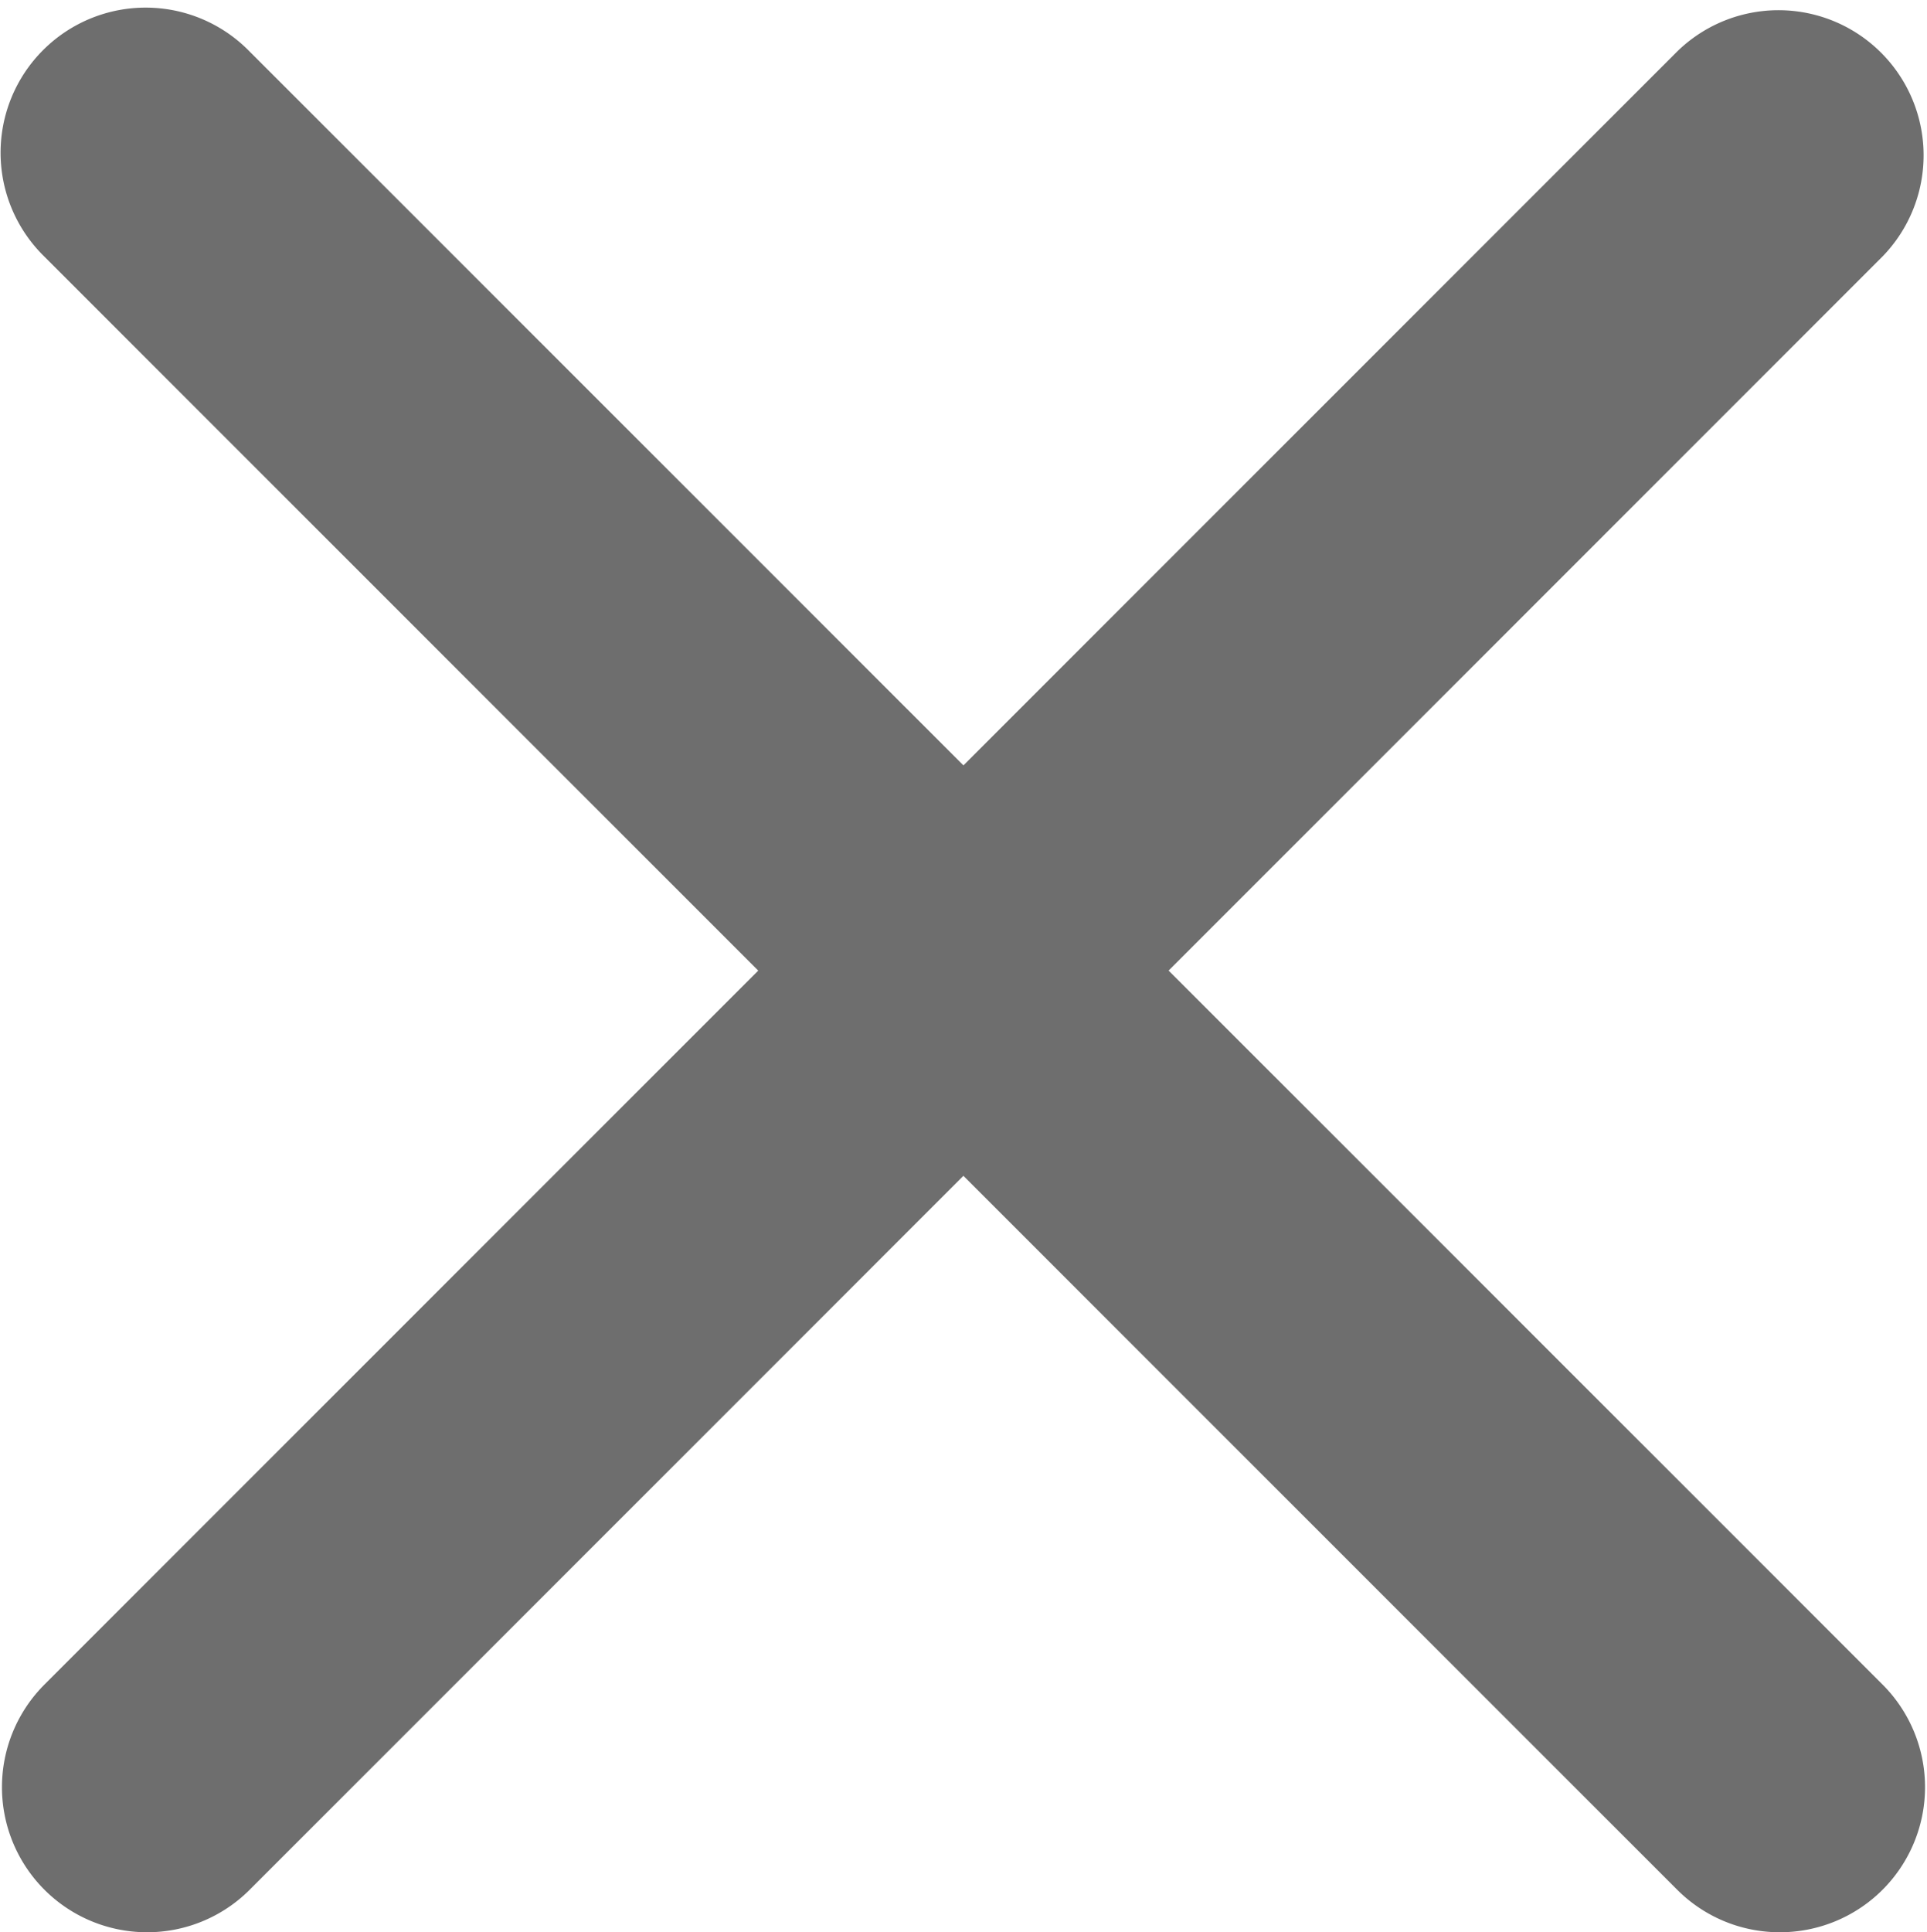
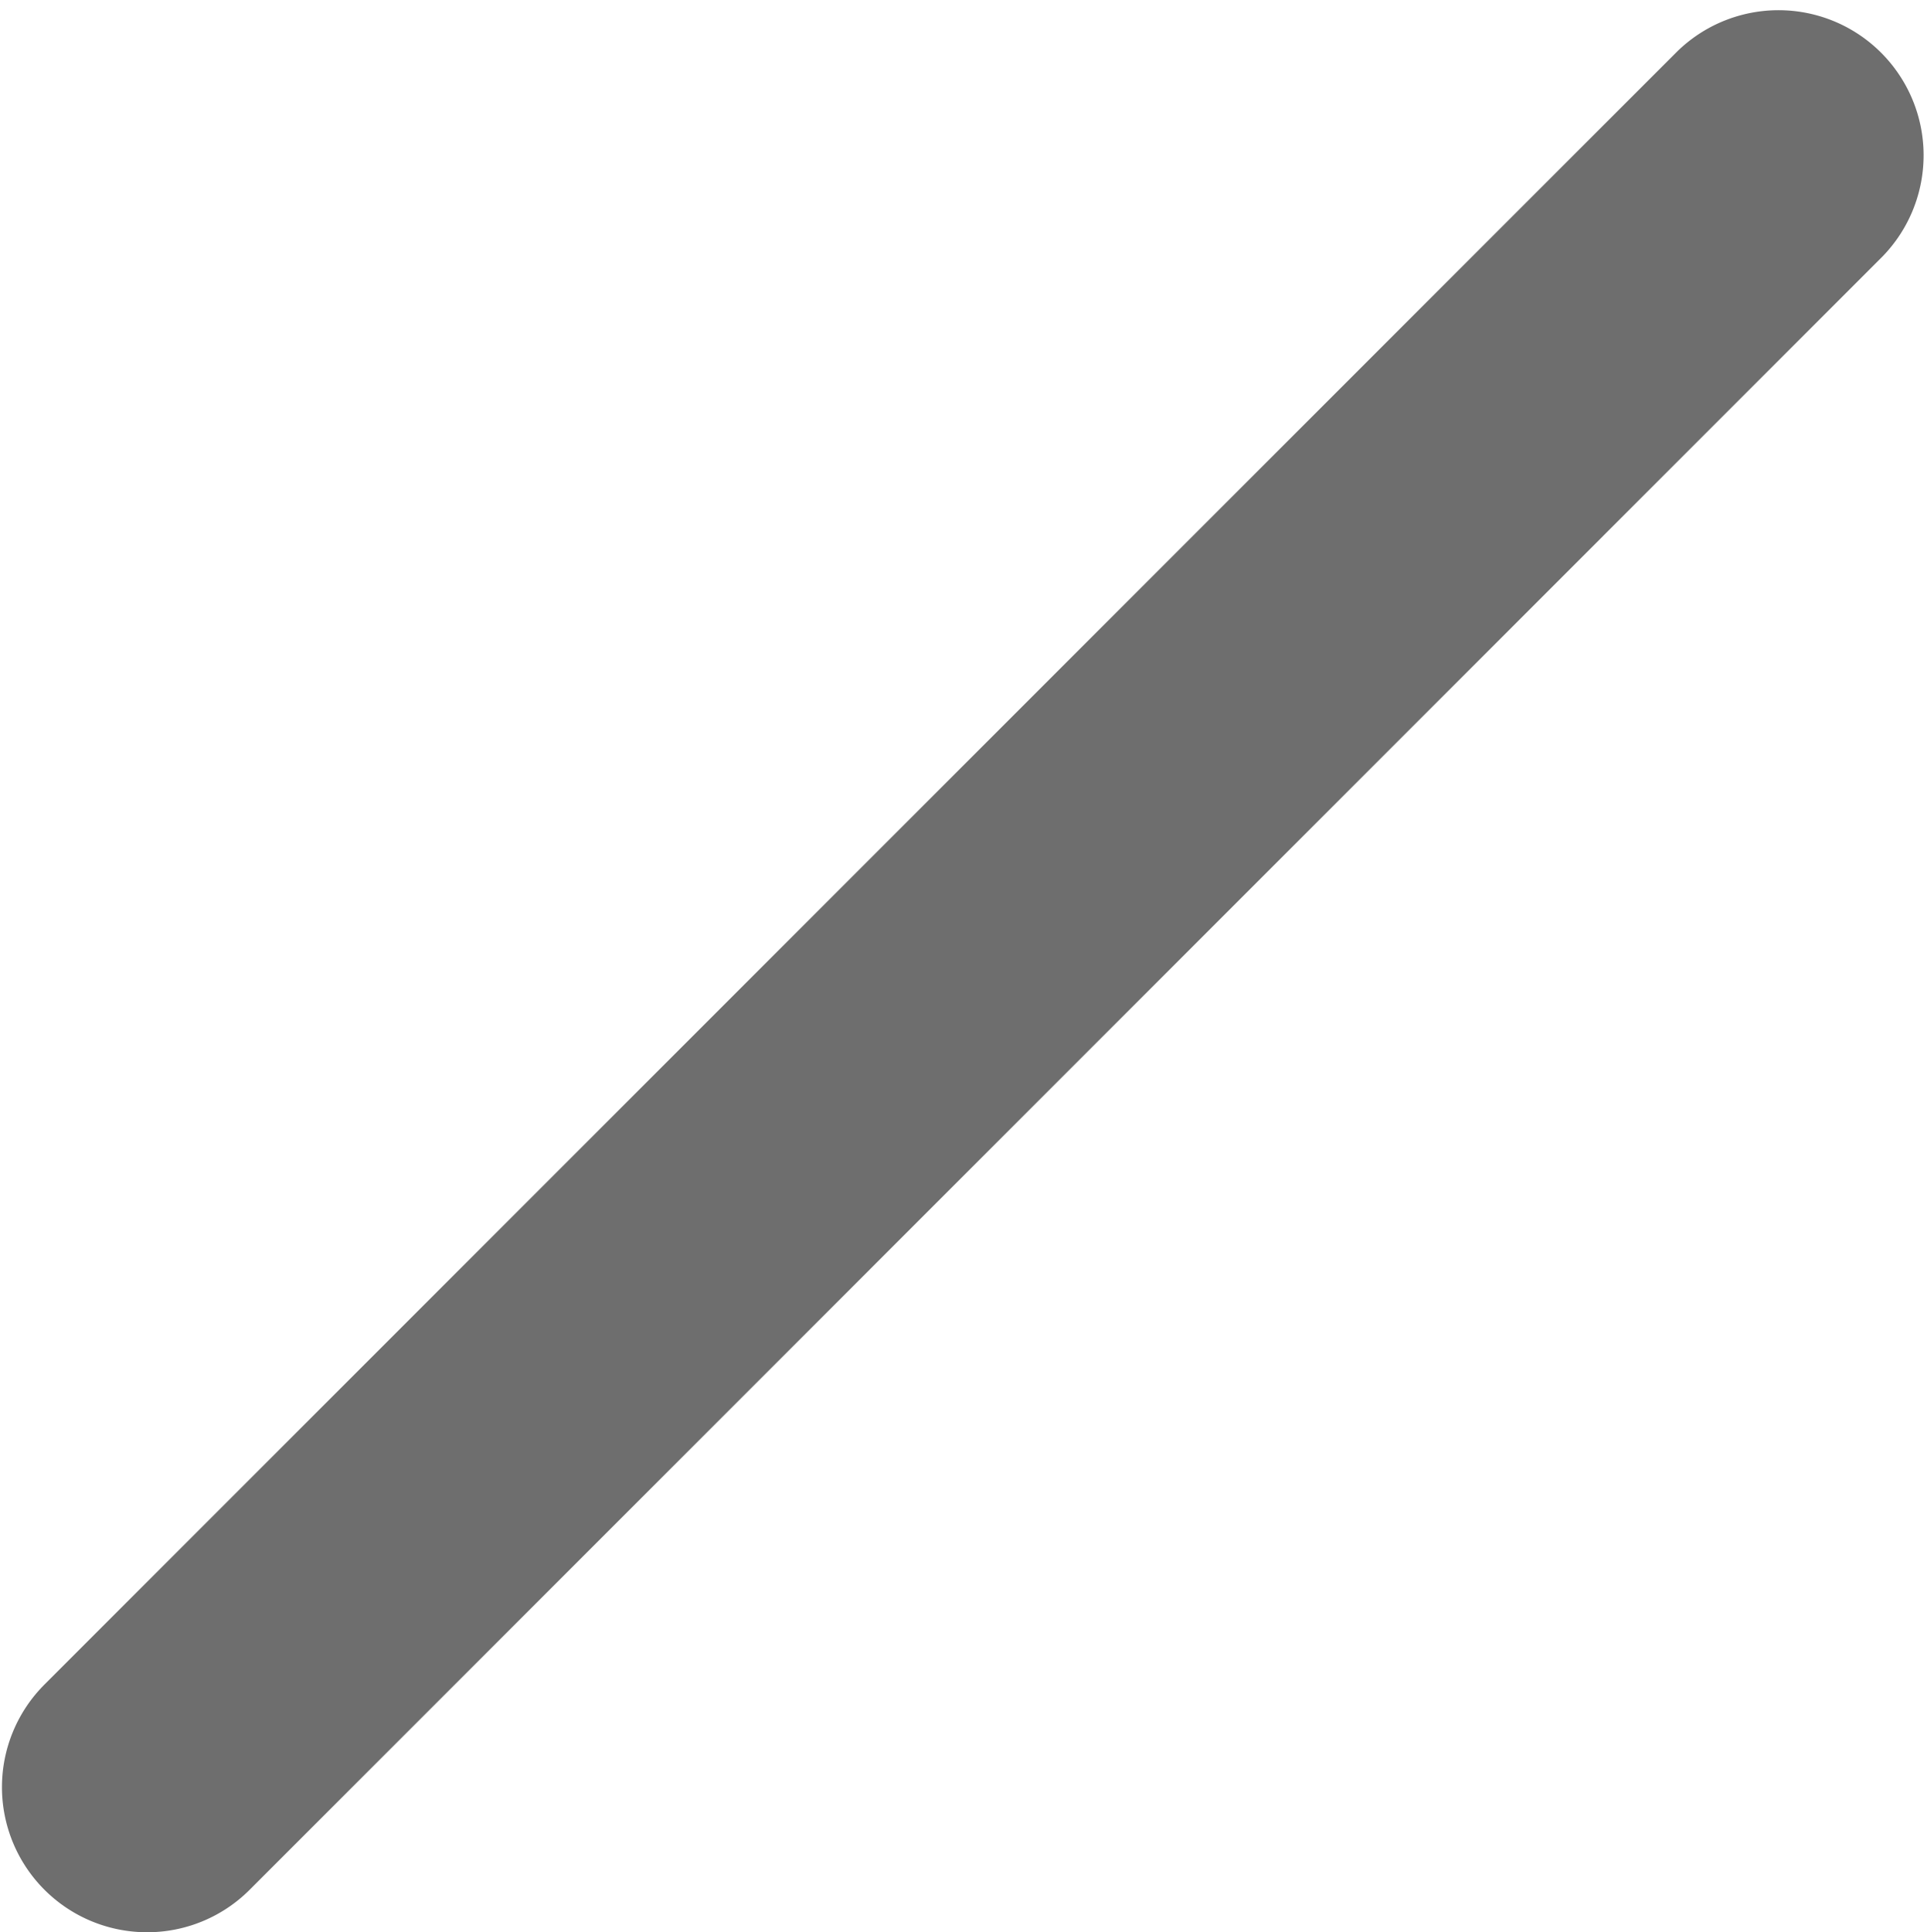
<svg xmlns="http://www.w3.org/2000/svg" width="16.975" height="17.018" viewBox="0 0 16.975 17.018">
  <g id="_02_User" data-name="02 User" transform="translate(0.523 0.581)">
    <path id="Path_76470" data-name="Path 76470" d="M.773,15.937a.778.778,0,0,1-.55-1.329L14.606.225a.778.778,0,0,1,1.1,1.1L1.323,15.709a.776.776,0,0,1-.55.228Z" transform="translate(0 0)" fill="#6e6e6e" stroke="#6e6e6e" stroke-width="1" />
-     <path id="Path_76471" data-name="Path 76471" d="M15.158,15.937a.776.776,0,0,1-.55-.228L.225,1.326a.778.778,0,1,1,1.1-1.1L15.709,14.608a.778.778,0,0,1-.55,1.329Z" transform="translate(-0.003)" fill="#6e6e6e" stroke="#6e6e6e" stroke-width="1" />
  </g>
</svg>